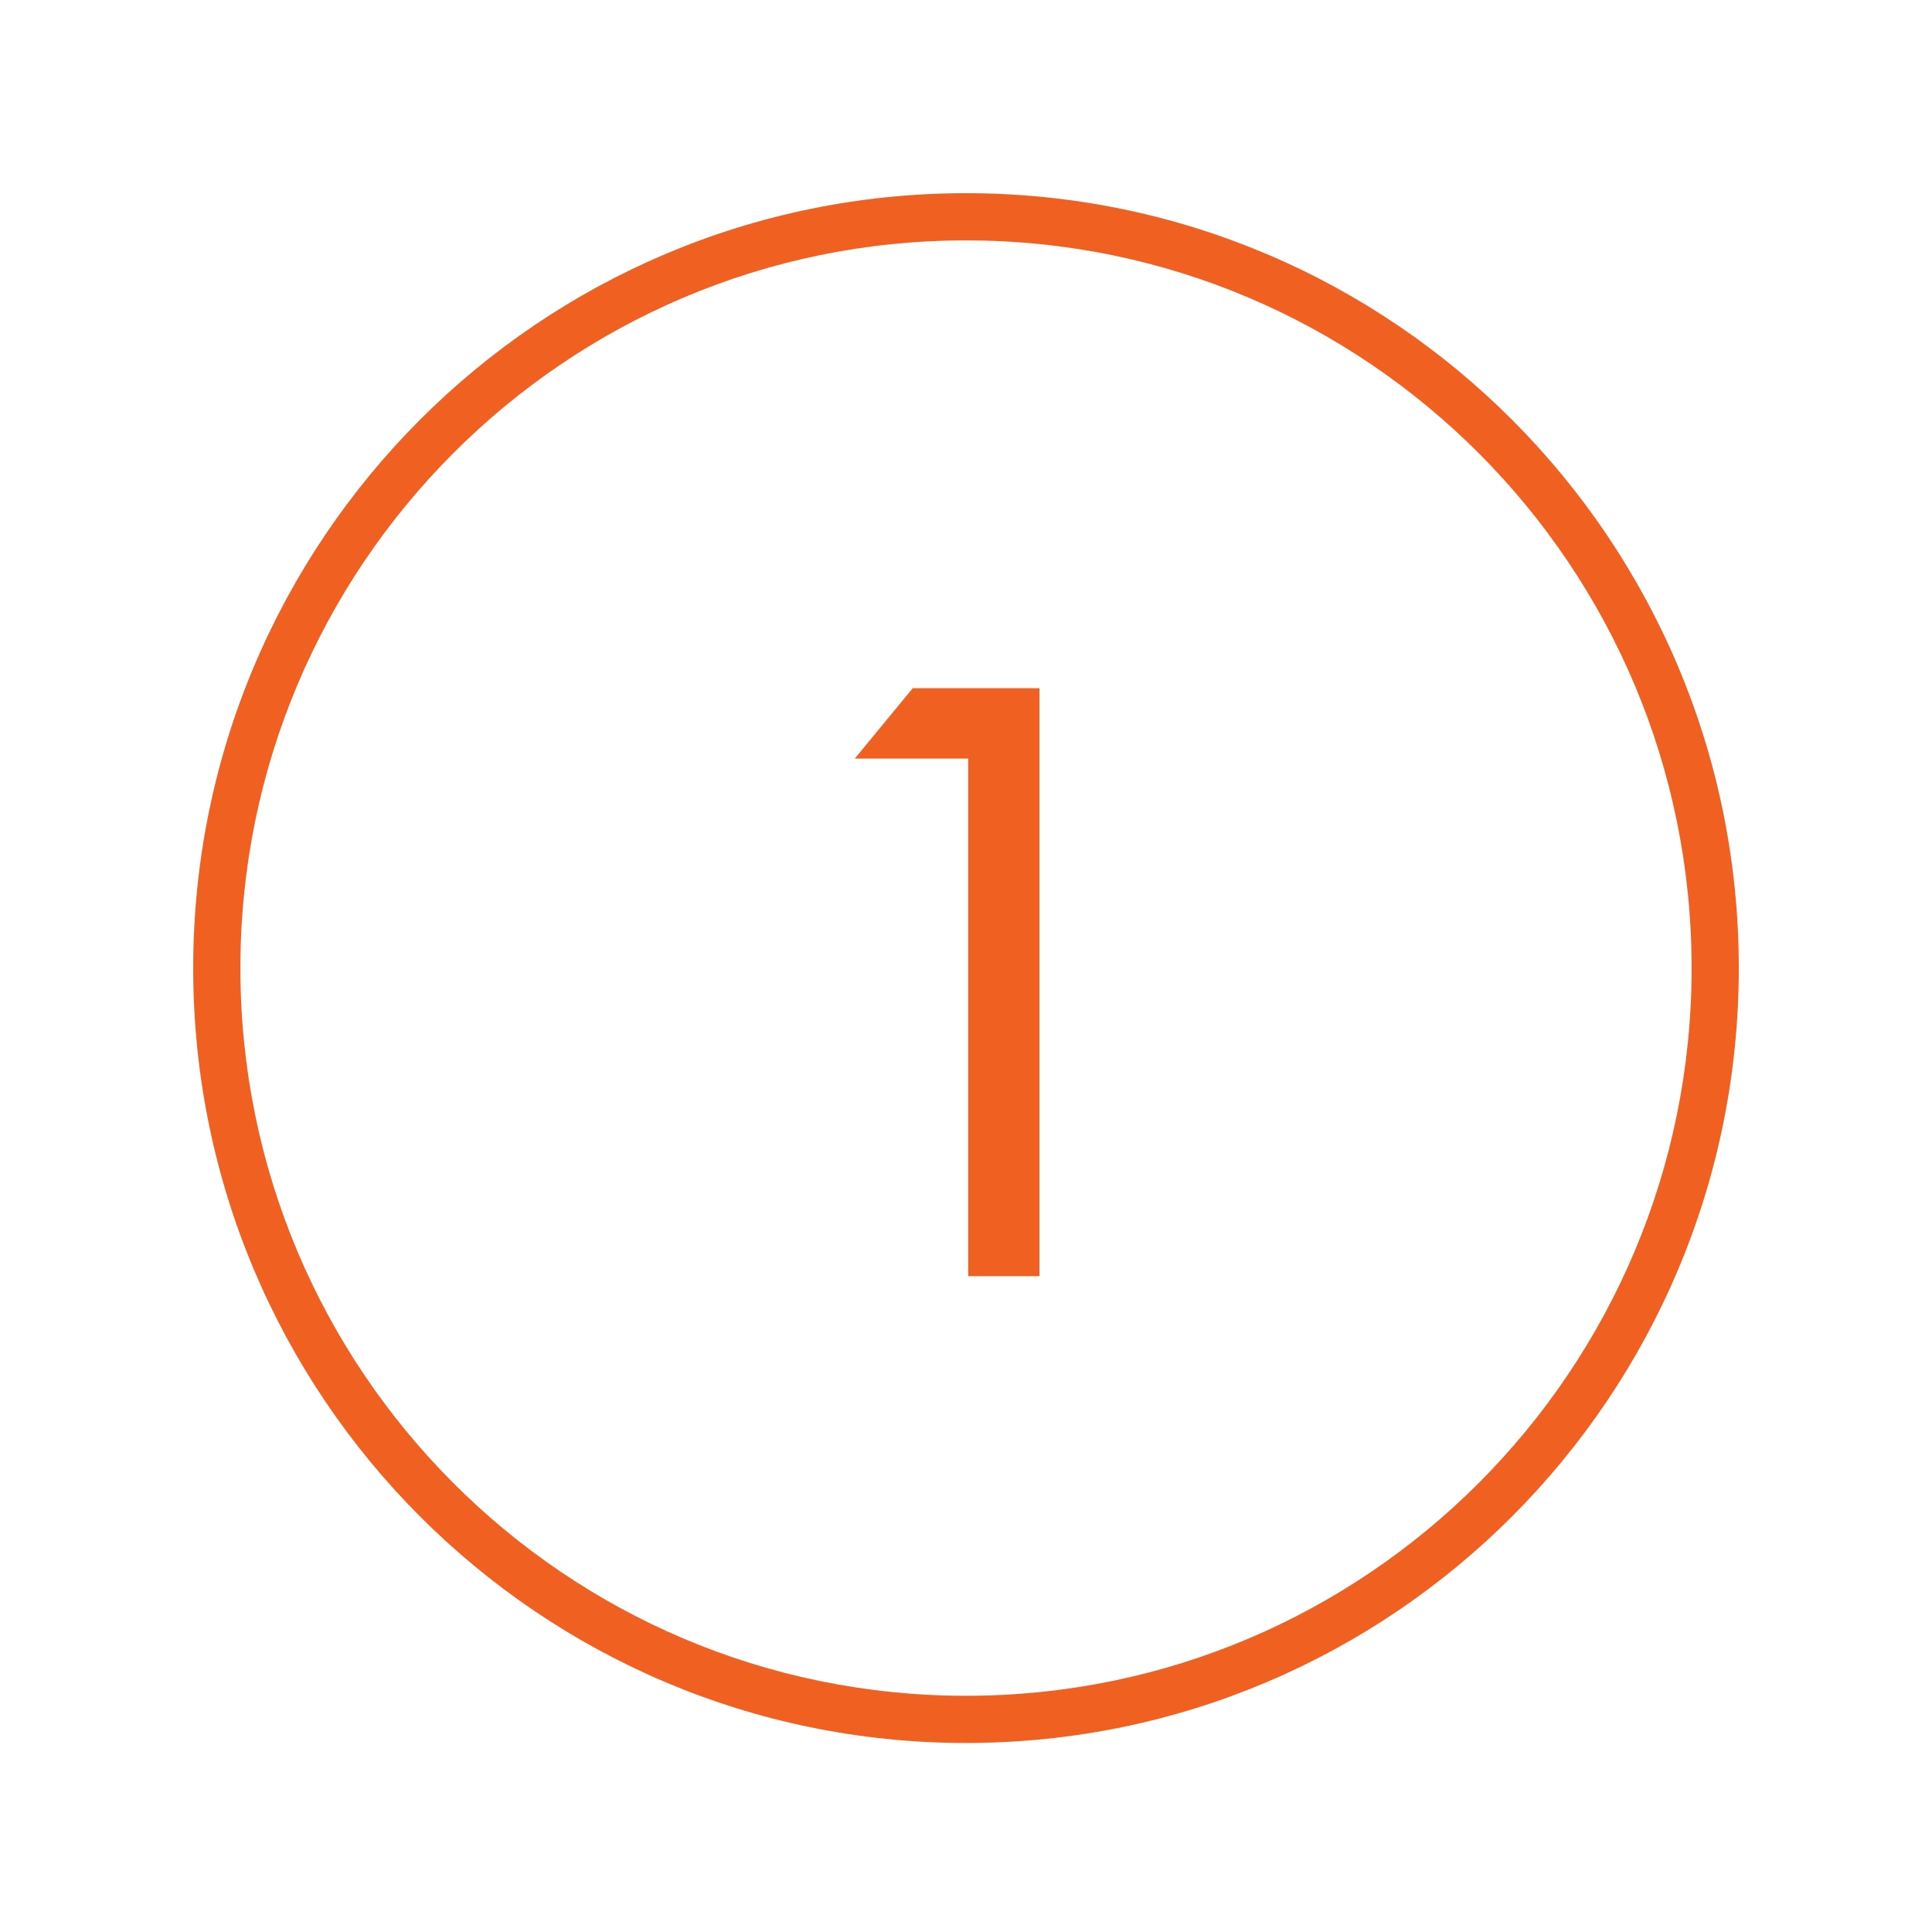
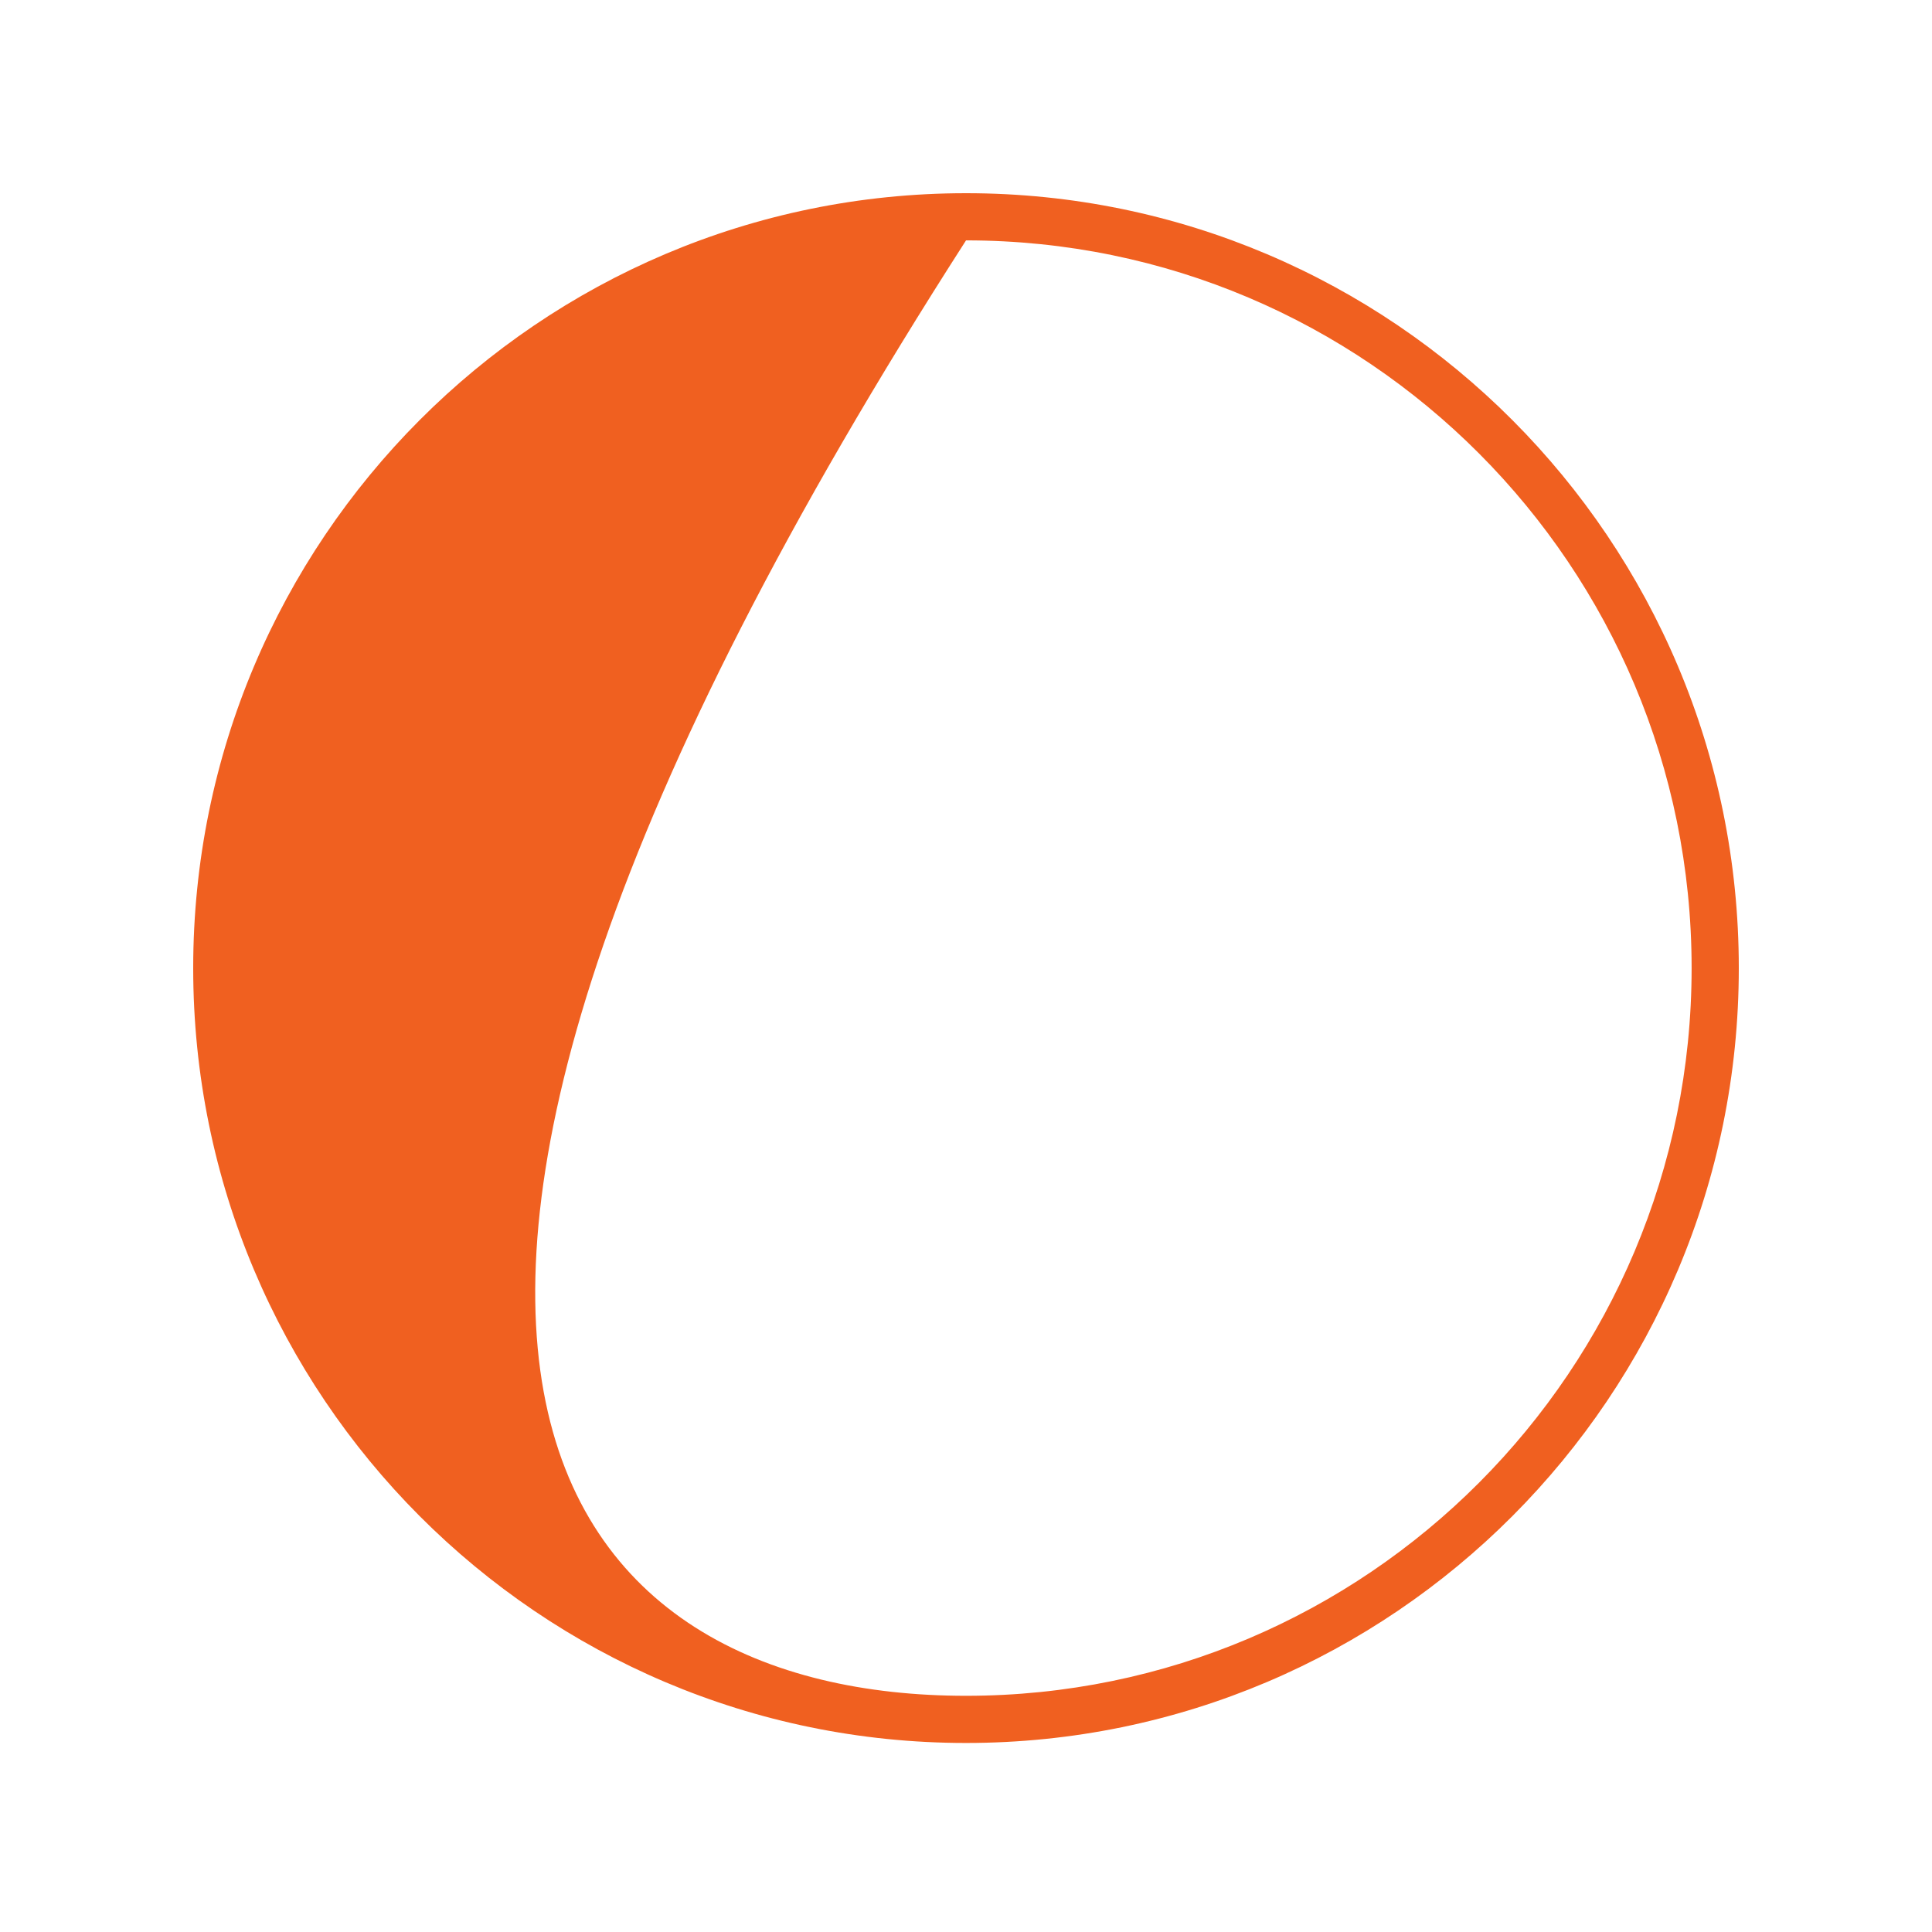
<svg xmlns="http://www.w3.org/2000/svg" width="50" height="50" viewBox="0 0 50 50" fill="none">
-   <path d="M25.058 33.027H26.901V17.81H23.622L22.122 19.632H25.058V33.027Z" fill="#F06020" />
-   <path fill-rule="evenodd" clip-rule="evenodd" d="M5 25.054C5 13.981 13.954 5 25.001 5C36.048 5 45 13.981 45 25.054C45 36.128 36.048 45.108 25.001 45.108C13.954 45.108 5 36.128 5 25.054ZM25.001 6.221C14.632 6.221 6.221 14.652 6.221 25.054C6.221 35.457 14.632 43.887 25.001 43.887C35.37 43.887 43.779 35.457 43.779 25.054C43.779 14.652 35.37 6.221 25.001 6.221Z" fill="#F06020" />
+   <path fill-rule="evenodd" clip-rule="evenodd" d="M5 25.054C5 13.981 13.954 5 25.001 5C36.048 5 45 13.981 45 25.054C45 36.128 36.048 45.108 25.001 45.108C13.954 45.108 5 36.128 5 25.054ZM25.001 6.221C6.221 35.457 14.632 43.887 25.001 43.887C35.37 43.887 43.779 35.457 43.779 25.054C43.779 14.652 35.37 6.221 25.001 6.221Z" fill="#F06020" />
</svg>